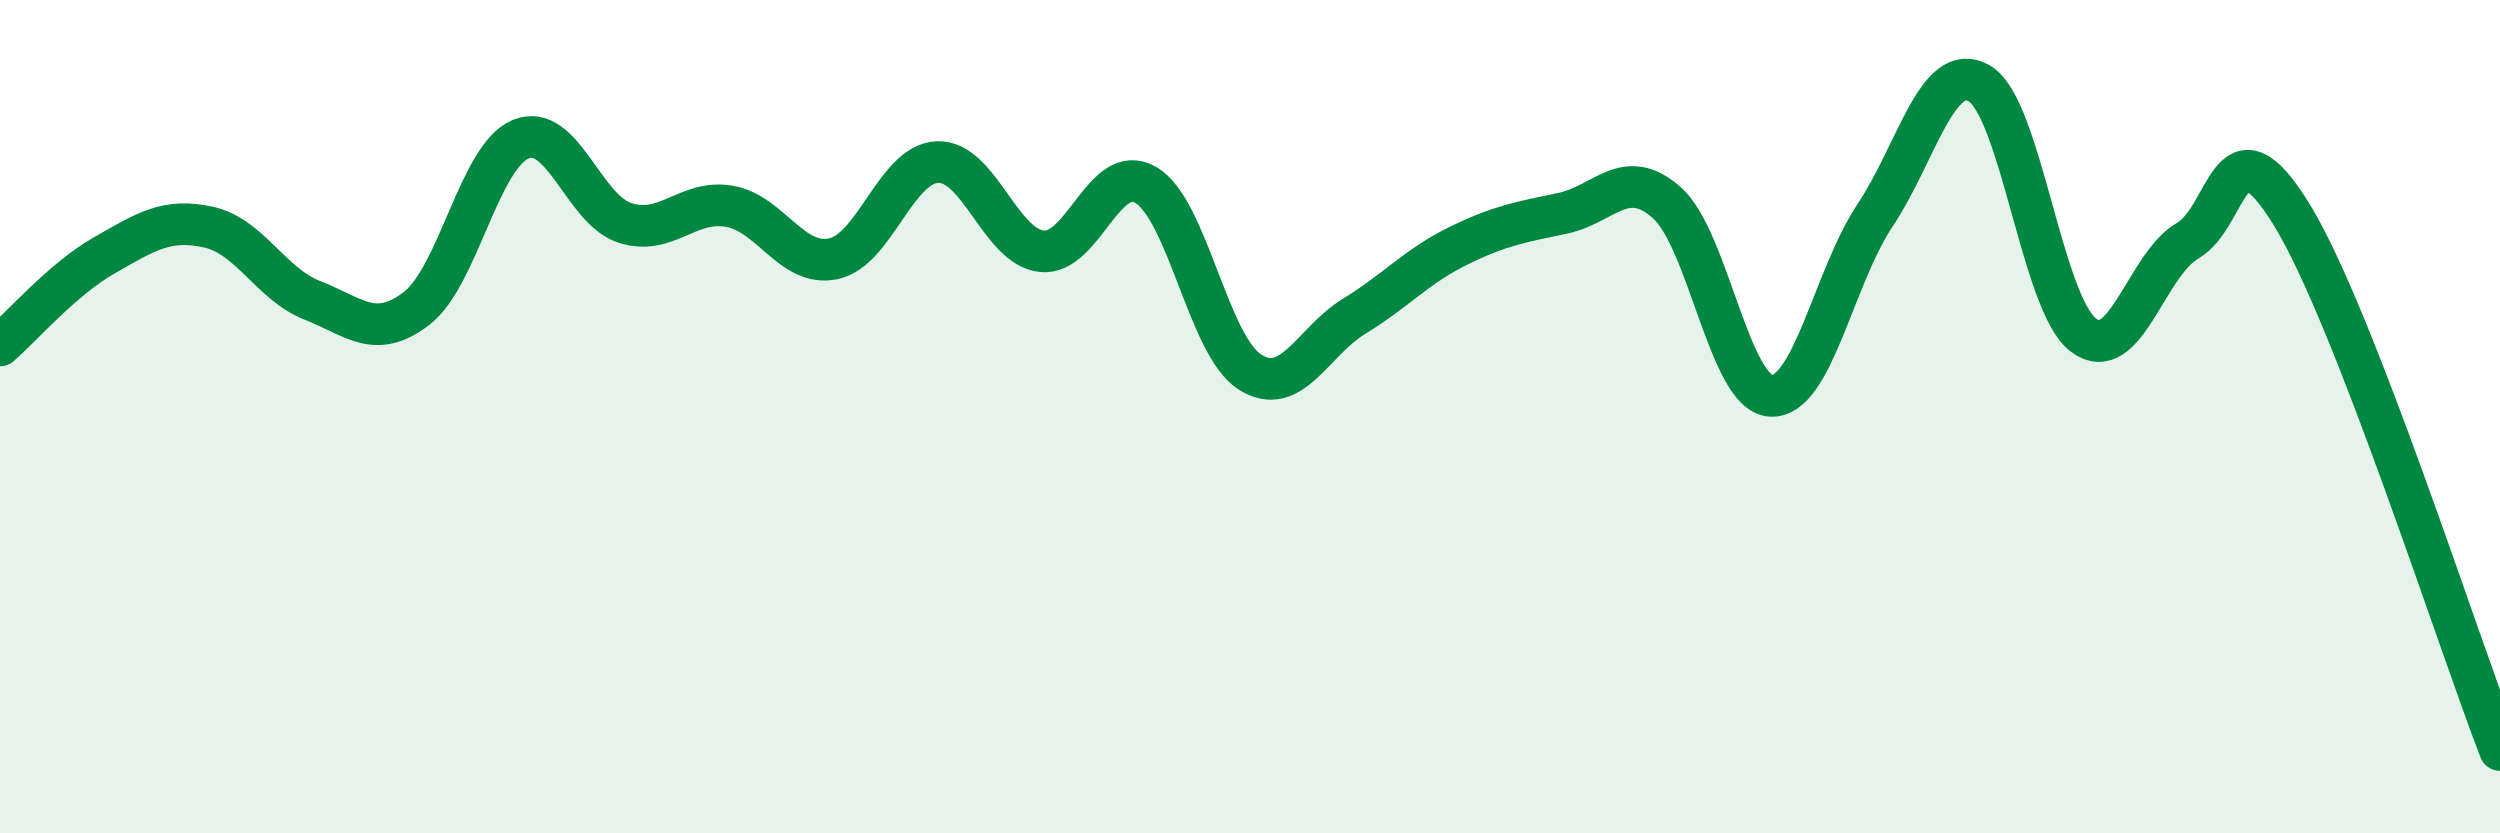
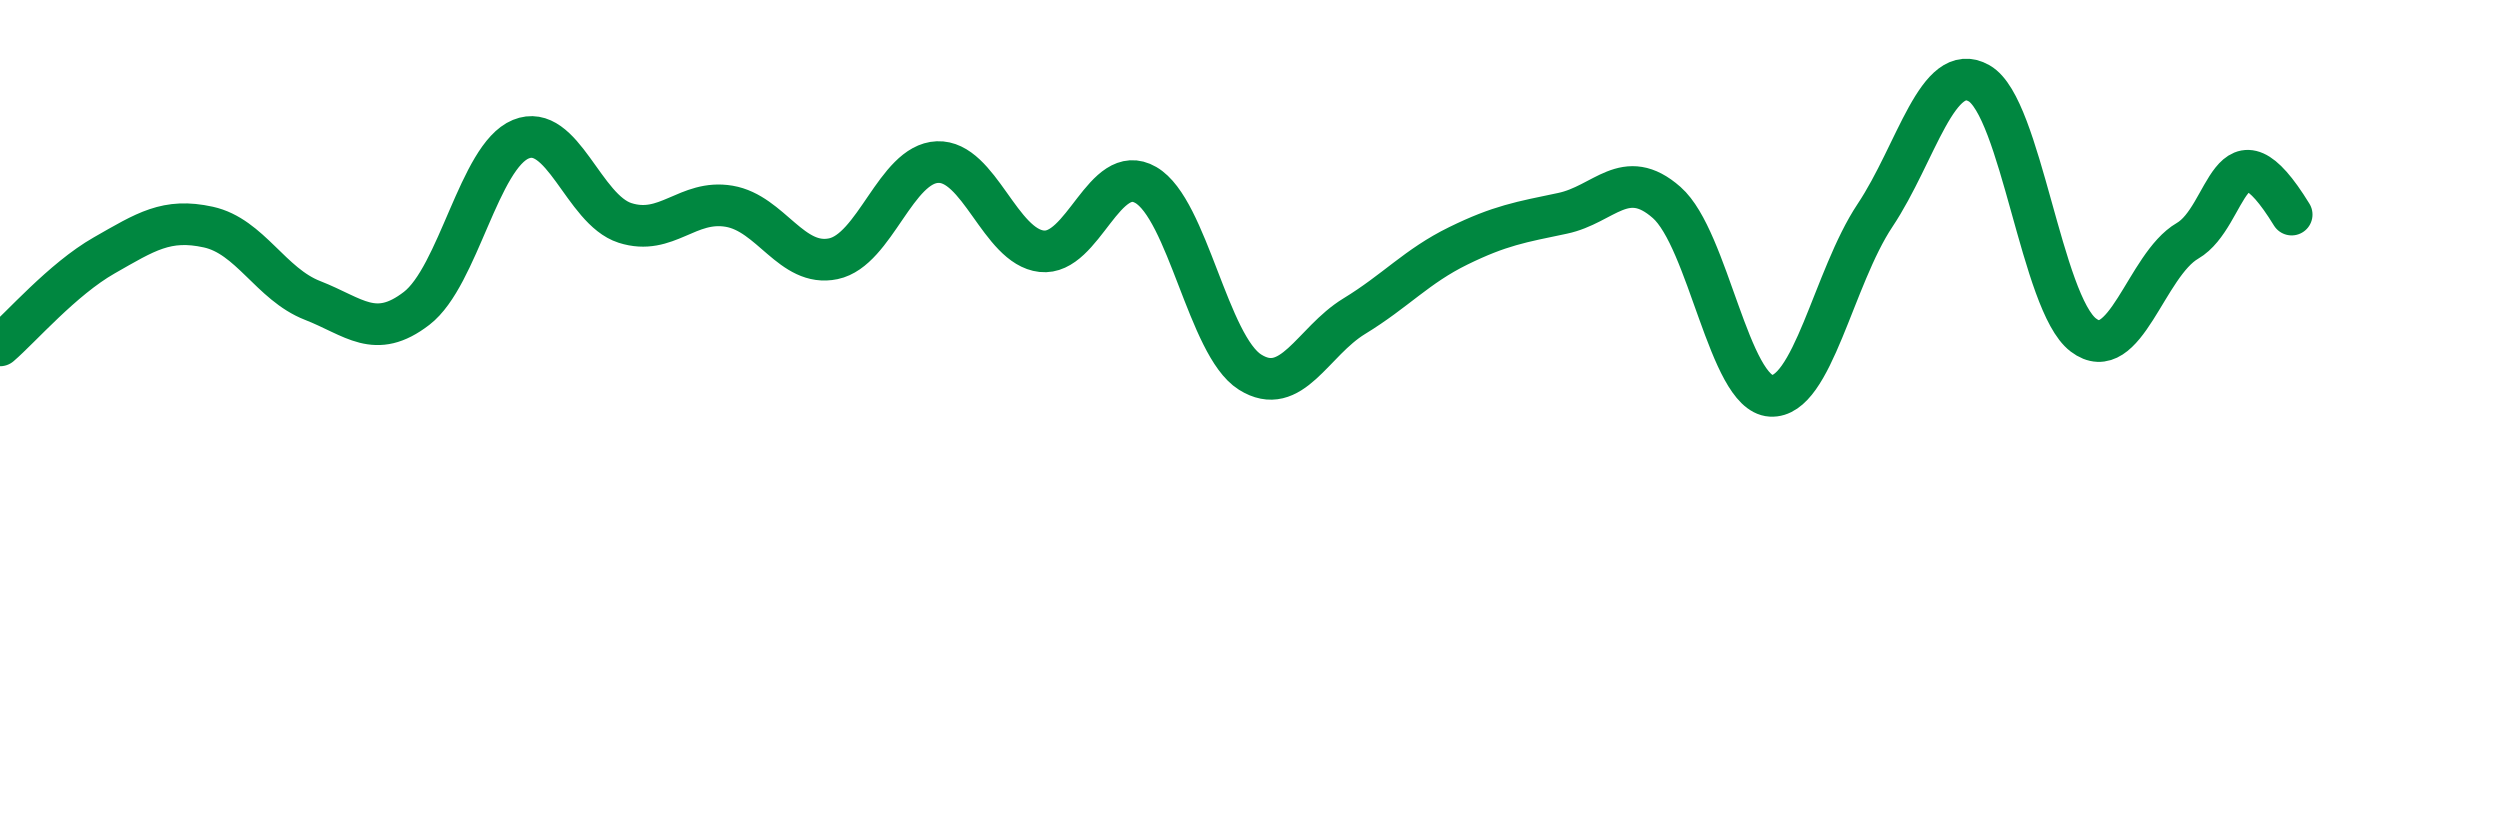
<svg xmlns="http://www.w3.org/2000/svg" width="60" height="20" viewBox="0 0 60 20">
-   <path d="M 0,8.29 C 0.5,7.86 1.5,6.7 2.5,6.13 C 3.5,5.56 4,5.23 5,5.45 C 6,5.67 6.5,6.82 7.5,7.21 C 8.5,7.6 9,8.17 10,7.4 C 11,6.63 11.5,3.75 12.5,3.34 C 13.5,2.93 14,5.03 15,5.35 C 16,5.67 16.5,4.78 17.5,4.95 C 18.5,5.12 19,6.42 20,6.21 C 21,6 21.5,3.93 22.5,3.89 C 23.5,3.85 24,5.92 25,6.03 C 26,6.14 26.5,3.86 27.5,4.44 C 28.5,5.02 29,8.3 30,8.93 C 31,9.56 31.5,8.2 32.5,7.59 C 33.5,6.98 34,6.39 35,5.9 C 36,5.41 36.5,5.33 37.5,5.12 C 38.5,4.91 39,3.98 40,4.86 C 41,5.74 41.5,9.44 42.5,9.5 C 43.5,9.56 44,6.67 45,5.17 C 46,3.67 46.5,1.43 47.5,2 C 48.5,2.57 49,7.28 50,8.04 C 51,8.8 51.5,6.36 52.5,5.78 C 53.5,5.2 53.5,2.71 55,5.15 C 56.5,7.59 59,15.43 60,18L60 20L0 20Z" fill="#008740" opacity="0.1" stroke-linecap="round" stroke-linejoin="round" />
-   <path d="M 0,8.29 C 0.5,7.86 1.5,6.7 2.5,6.13 C 3.5,5.56 4,5.23 5,5.45 C 6,5.67 6.5,6.82 7.5,7.21 C 8.5,7.6 9,8.17 10,7.4 C 11,6.63 11.5,3.75 12.5,3.34 C 13.5,2.93 14,5.03 15,5.35 C 16,5.67 16.5,4.78 17.5,4.95 C 18.5,5.12 19,6.42 20,6.21 C 21,6 21.5,3.93 22.5,3.89 C 23.5,3.85 24,5.92 25,6.03 C 26,6.14 26.5,3.86 27.5,4.44 C 28.5,5.02 29,8.3 30,8.93 C 31,9.56 31.5,8.2 32.5,7.59 C 33.5,6.98 34,6.39 35,5.9 C 36,5.41 36.5,5.33 37.5,5.12 C 38.5,4.91 39,3.98 40,4.86 C 41,5.74 41.5,9.44 42.5,9.5 C 43.5,9.56 44,6.67 45,5.17 C 46,3.67 46.5,1.43 47.5,2 C 48.5,2.57 49,7.28 50,8.04 C 51,8.8 51.5,6.36 52.5,5.78 C 53.5,5.2 53.5,2.71 55,5.15 C 56.5,7.59 59,15.43 60,18" stroke="#008740" stroke-width="1" fill="none" stroke-linecap="round" stroke-linejoin="round" />
+   <path d="M 0,8.29 C 0.5,7.86 1.5,6.7 2.5,6.13 C 3.5,5.56 4,5.23 5,5.45 C 6,5.67 6.5,6.82 7.5,7.21 C 8.5,7.6 9,8.17 10,7.4 C 11,6.63 11.5,3.75 12.5,3.34 C 13.5,2.93 14,5.03 15,5.35 C 16,5.67 16.5,4.78 17.5,4.95 C 18.5,5.12 19,6.42 20,6.21 C 21,6 21.5,3.93 22.5,3.89 C 23.5,3.85 24,5.92 25,6.03 C 26,6.14 26.5,3.86 27.5,4.44 C 28.5,5.02 29,8.3 30,8.93 C 31,9.56 31.5,8.2 32.5,7.59 C 33.5,6.98 34,6.39 35,5.9 C 36,5.41 36.5,5.33 37.5,5.12 C 38.5,4.91 39,3.98 40,4.86 C 41,5.74 41.5,9.44 42.5,9.5 C 43.5,9.56 44,6.67 45,5.17 C 46,3.67 46.5,1.43 47.5,2 C 48.5,2.57 49,7.28 50,8.04 C 51,8.8 51.5,6.36 52.5,5.78 C 53.5,5.2 53.5,2.71 55,5.15 " stroke="#008740" stroke-width="1" fill="none" stroke-linecap="round" stroke-linejoin="round" />
</svg>